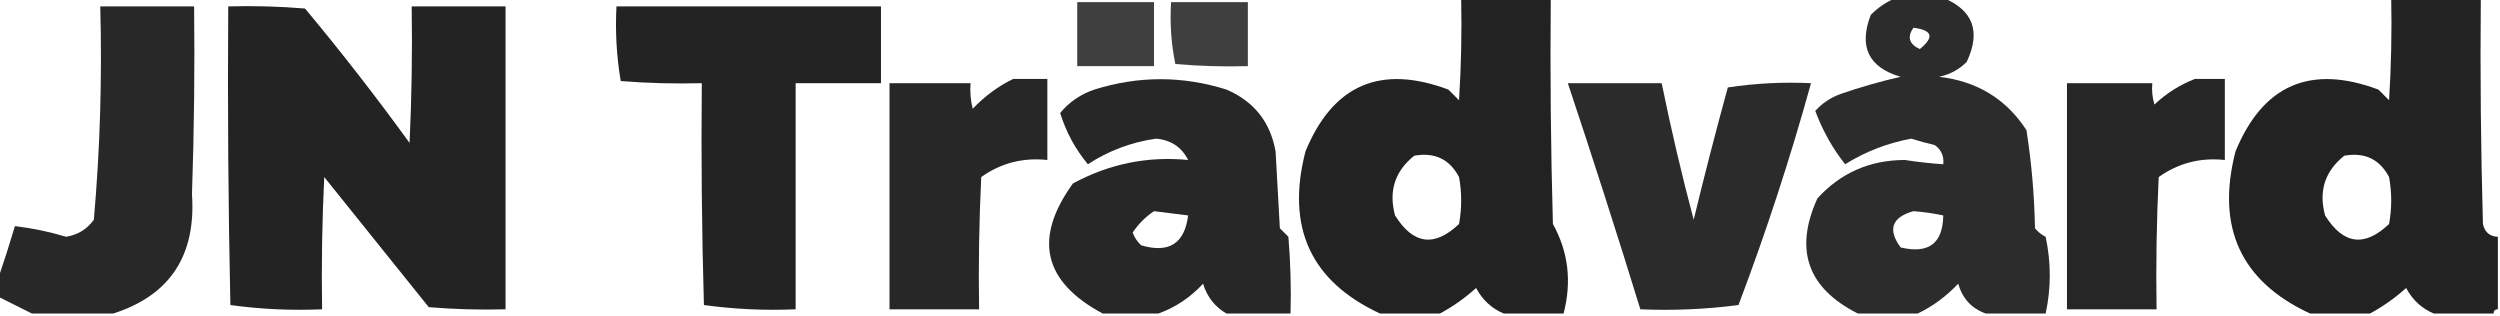
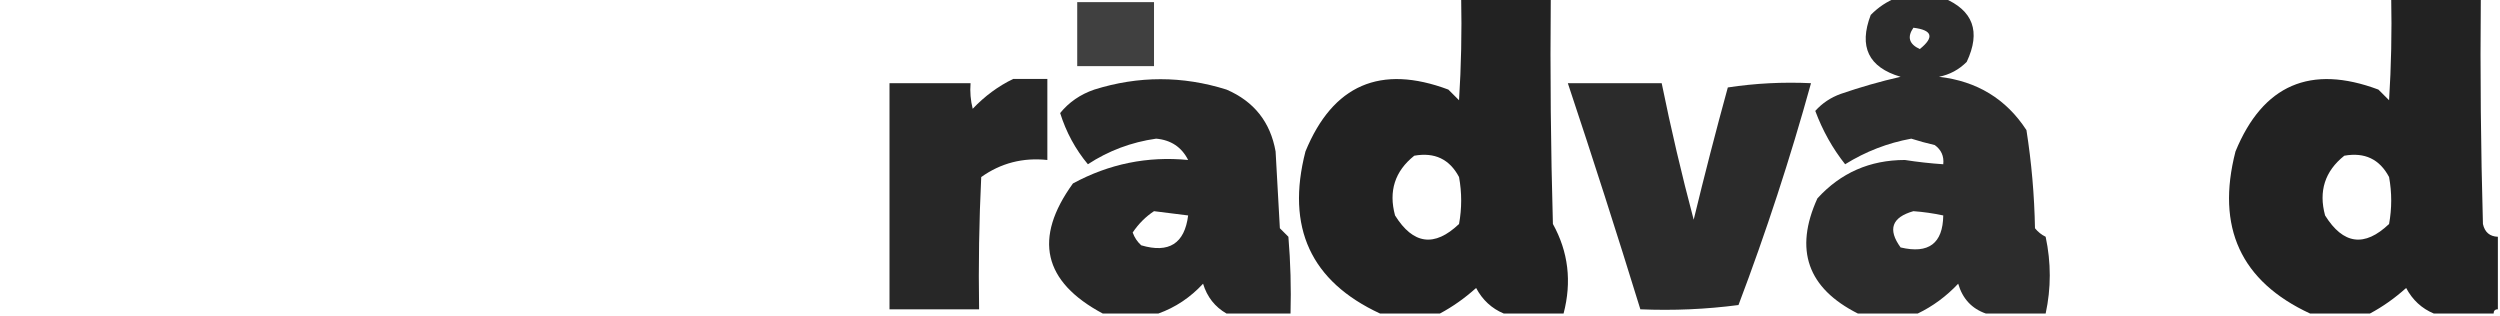
<svg xmlns="http://www.w3.org/2000/svg" version="1.1" width="586px" height="74px" style="shape-rendering:geometricPrecision; text-rendering:geometricPrecision; image-rendering:optimizeQuality; fill-rule:evenodd; clip-rule:evenodd">
  <g>
    <path style="opacity:0.865" fill="#000000" d="M 342.5,-0.5 C 349.5,-0.5 356.5,-0.5 363.5,-0.5C 363.333,17.17 363.5,34.837 364,52.5C 367.622,59.035 368.456,66.035 366.5,73.5C 361.833,73.5 357.167,73.5 352.5,73.5C 349.66,72.314 347.494,70.314 346,67.5C 343.329,69.902 340.495,71.902 337.5,73.5C 332.833,73.5 328.167,73.5 323.5,73.5C 307.242,65.969 301.409,53.303 306,35.5C 312.42,19.876 323.587,15.043 339.5,21C 340.333,21.833 341.167,22.667 342,23.5C 342.5,15.507 342.666,7.507 342.5,-0.5 Z M 331.5,36.5 C 336.28,35.641 339.78,37.307 342,41.5C 342.667,45.167 342.667,48.833 342,52.5C 336.249,57.984 331.249,57.317 327,50.5C 325.454,44.794 326.954,40.127 331.5,36.5 Z" />
  </g>
  <g>
    <path style="opacity:0.827" fill="#000000" d="M 444.5,-0.5 C 448.167,-0.5 451.833,-0.5 455.5,-0.5C 462.516,2.397 464.349,7.397 461,14.5C 459.2,16.317 457.034,17.484 454.5,18C 463.41,19.026 470.243,23.193 475,30.5C 476.19,38.105 476.857,45.771 477,53.5C 477.689,54.357 478.522,55.023 479.5,55.5C 480.788,61.554 480.788,67.554 479.5,73.5C 474.833,73.5 470.167,73.5 465.5,73.5C 462.185,72.348 460.018,70.015 459,66.5C 456.21,69.465 453.043,71.798 449.5,73.5C 444.833,73.5 440.167,73.5 435.5,73.5C 423.684,67.553 420.518,58.553 426,46.5C 431.464,40.508 438.297,37.508 446.5,37.5C 449.492,37.966 452.492,38.299 455.5,38.5C 455.703,36.61 455.037,35.11 453.5,34C 451.645,33.578 449.811,33.078 448,32.5C 442.469,33.514 437.302,35.514 432.5,38.5C 429.556,34.789 427.223,30.622 425.5,26C 427.126,24.181 429.126,22.848 431.5,22C 436.097,20.414 440.764,19.081 445.5,18C 437.977,15.785 435.643,10.952 438.5,3.5C 440.29,1.684 442.29,0.351 444.5,-0.5 Z M 448.5,6.5 C 452.961,7.048 453.461,8.715 450,11.5C 447.491,10.347 446.991,8.68 448.5,6.5 Z M 448.5,49.5 C 450.861,49.674 453.194,50.007 455.5,50.5C 455.411,57.063 452.078,59.563 445.5,58C 442.433,53.778 443.433,50.944 448.5,49.5 Z" />
  </g>
  <g>
    <path style="opacity:0.865" fill="#000000" d="M 560.5,-0.5 C 567.5,-0.5 574.5,-0.5 581.5,-0.5C 581.333,17.17 581.5,34.837 582,52.5C 582.422,54.426 583.589,55.426 585.5,55.5C 585.5,61.167 585.5,66.833 585.5,72.5C 584.833,72.5 584.5,72.833 584.5,73.5C 579.833,73.5 575.167,73.5 570.5,73.5C 567.66,72.314 565.494,70.314 564,67.5C 561.329,69.902 558.495,71.902 555.5,73.5C 550.833,73.5 546.167,73.5 541.5,73.5C 525.242,65.969 519.409,53.303 524,35.5C 530.42,19.876 541.587,15.043 557.5,21C 558.333,21.833 559.167,22.667 560,23.5C 560.5,15.507 560.666,7.507 560.5,-0.5 Z M 549.5,36.5 C 554.28,35.641 557.78,37.307 560,41.5C 560.667,45.167 560.667,48.833 560,52.5C 554.249,57.984 549.249,57.317 545,50.5C 543.454,44.794 544.954,40.127 549.5,36.5 Z" />
  </g>
  <g>
    <path style="opacity:0.748" fill="#000000" d="M 252.5,0.5 C 258.5,0.5 264.5,0.5 270.5,0.5C 270.5,5.5 270.5,10.5 270.5,15.5C 264.5,15.5 258.5,15.5 252.5,15.5C 252.5,10.5 252.5,5.5 252.5,0.5 Z" />
  </g>
  <g>
-     <path style="opacity:0.753" fill="#000000" d="M 274.5,0.5 C 280.5,0.5 286.5,0.5 292.5,0.5C 292.5,5.5 292.5,10.5 292.5,15.5C 286.824,15.666 281.157,15.499 275.5,15C 274.531,10.263 274.197,5.43 274.5,0.5 Z" />
-   </g>
+     </g>
  <g>
-     <path style="opacity:0.843" fill="#000000" d="M 26.5,73.5 C 20.167,73.5 13.833,73.5 7.5,73.5C 4.899,72.199 2.232,70.866 -0.5,69.5C -0.5,68.167 -0.5,66.833 -0.5,65.5C 0.894,61.447 2.228,57.281 3.5,53C 7.484,53.466 11.484,54.3 15.5,55.5C 18.251,55.045 20.418,53.711 22,51.5C 23.456,34.903 23.956,18.237 23.5,1.5C 30.833,1.5 38.167,1.5 45.5,1.5C 45.667,16.171 45.5,30.837 45,45.5C 45.984,59.932 39.817,69.266 26.5,73.5 Z" />
-   </g>
+     </g>
  <g>
-     <path style="opacity:0.86" fill="#000000" d="M 53.5,1.5 C 59.509,1.334 65.509,1.501 71.5,2C 80.029,12.229 88.196,22.729 96,33.5C 96.5,22.838 96.666,12.172 96.5,1.5C 103.833,1.5 111.167,1.5 118.5,1.5C 118.5,25.167 118.5,48.833 118.5,72.5C 112.491,72.666 106.491,72.499 100.5,72C 92.333,61.833 84.167,51.667 76,41.5C 75.5,51.828 75.334,62.161 75.5,72.5C 68.245,72.813 61.079,72.48 54,71.5C 53.5,48.169 53.333,24.836 53.5,1.5 Z" />
-   </g>
+     </g>
  <g>
-     <path style="opacity:0.861" fill="#000000" d="M 144.5,1.5 C 165.167,1.5 185.833,1.5 206.5,1.5C 206.5,7.5 206.5,13.5 206.5,19.5C 199.833,19.5 193.167,19.5 186.5,19.5C 186.5,37.167 186.5,54.833 186.5,72.5C 179.245,72.813 172.079,72.48 165,71.5C 164.5,54.17 164.333,36.837 164.5,19.5C 158.158,19.666 151.825,19.5 145.5,19C 144.525,13.259 144.192,7.425 144.5,1.5 Z" />
-   </g>
+     </g>
  <g>
    <path style="opacity:0.847" fill="#000000" d="M 237.5,18.5 C 240.167,18.5 242.833,18.5 245.5,18.5C 245.5,24.833 245.5,31.167 245.5,37.5C 239.767,36.891 234.6,38.224 230,41.5C 229.5,51.828 229.334,62.161 229.5,72.5C 222.5,72.5 215.5,72.5 208.5,72.5C 208.5,54.833 208.5,37.167 208.5,19.5C 214.833,19.5 221.167,19.5 227.5,19.5C 227.338,21.527 227.505,23.527 228,25.5C 230.825,22.524 233.992,20.191 237.5,18.5 Z" />
  </g>
  <g>
    <path style="opacity:0.847" fill="#000000" d="M 302.5,73.5 C 297.5,73.5 292.5,73.5 287.5,73.5C 284.772,71.931 282.938,69.597 282,66.5C 279.002,69.738 275.502,72.071 271.5,73.5C 267.167,73.5 262.833,73.5 258.5,73.5C 244.512,66.033 242.179,55.866 251.5,43C 259.975,38.405 268.975,36.572 278.5,37.5C 276.973,34.479 274.473,32.813 271,32.5C 265.195,33.323 259.861,35.323 255,38.5C 252.067,34.971 249.9,30.971 248.5,26.5C 250.569,23.952 253.236,22.119 256.5,21C 266.856,17.753 277.19,17.753 287.5,21C 293.94,23.773 297.774,28.606 299,35.5C 299.333,41.5 299.667,47.5 300,53.5C 300.667,54.167 301.333,54.833 302,55.5C 302.499,61.491 302.666,67.491 302.5,73.5 Z M 270.5,49.5 C 273.167,49.833 275.833,50.167 278.5,50.5C 277.671,57.089 274.004,59.422 267.5,57.5C 266.585,56.672 265.919,55.672 265.5,54.5C 266.882,52.451 268.548,50.785 270.5,49.5 Z" />
  </g>
  <g>
-     <path style="opacity:0.848" fill="#000000" d="M 514.5,18.5 C 516.833,18.5 519.167,18.5 521.5,18.5C 521.5,24.833 521.5,31.167 521.5,37.5C 515.767,36.891 510.6,38.224 506,41.5C 505.5,51.828 505.334,62.161 505.5,72.5C 498.5,72.5 491.5,72.5 484.5,72.5C 484.5,54.833 484.5,37.167 484.5,19.5C 491.167,19.5 497.833,19.5 504.5,19.5C 504.34,21.199 504.506,22.866 505,24.5C 507.843,21.837 511.009,19.837 514.5,18.5 Z" />
-   </g>
+     </g>
  <g>
    <path style="opacity:0.831" fill="#000000" d="M 367.5,19.5 C 374.833,19.5 382.167,19.5 389.5,19.5C 391.681,30.224 394.181,40.89 397,51.5C 399.511,41.124 402.177,30.791 405,20.5C 411.41,19.522 417.91,19.189 424.5,19.5C 419.642,37.074 413.975,54.407 407.5,71.5C 399.862,72.498 392.196,72.831 384.5,72.5C 379.031,54.761 373.365,37.094 367.5,19.5 Z" />
  </g>
</svg>